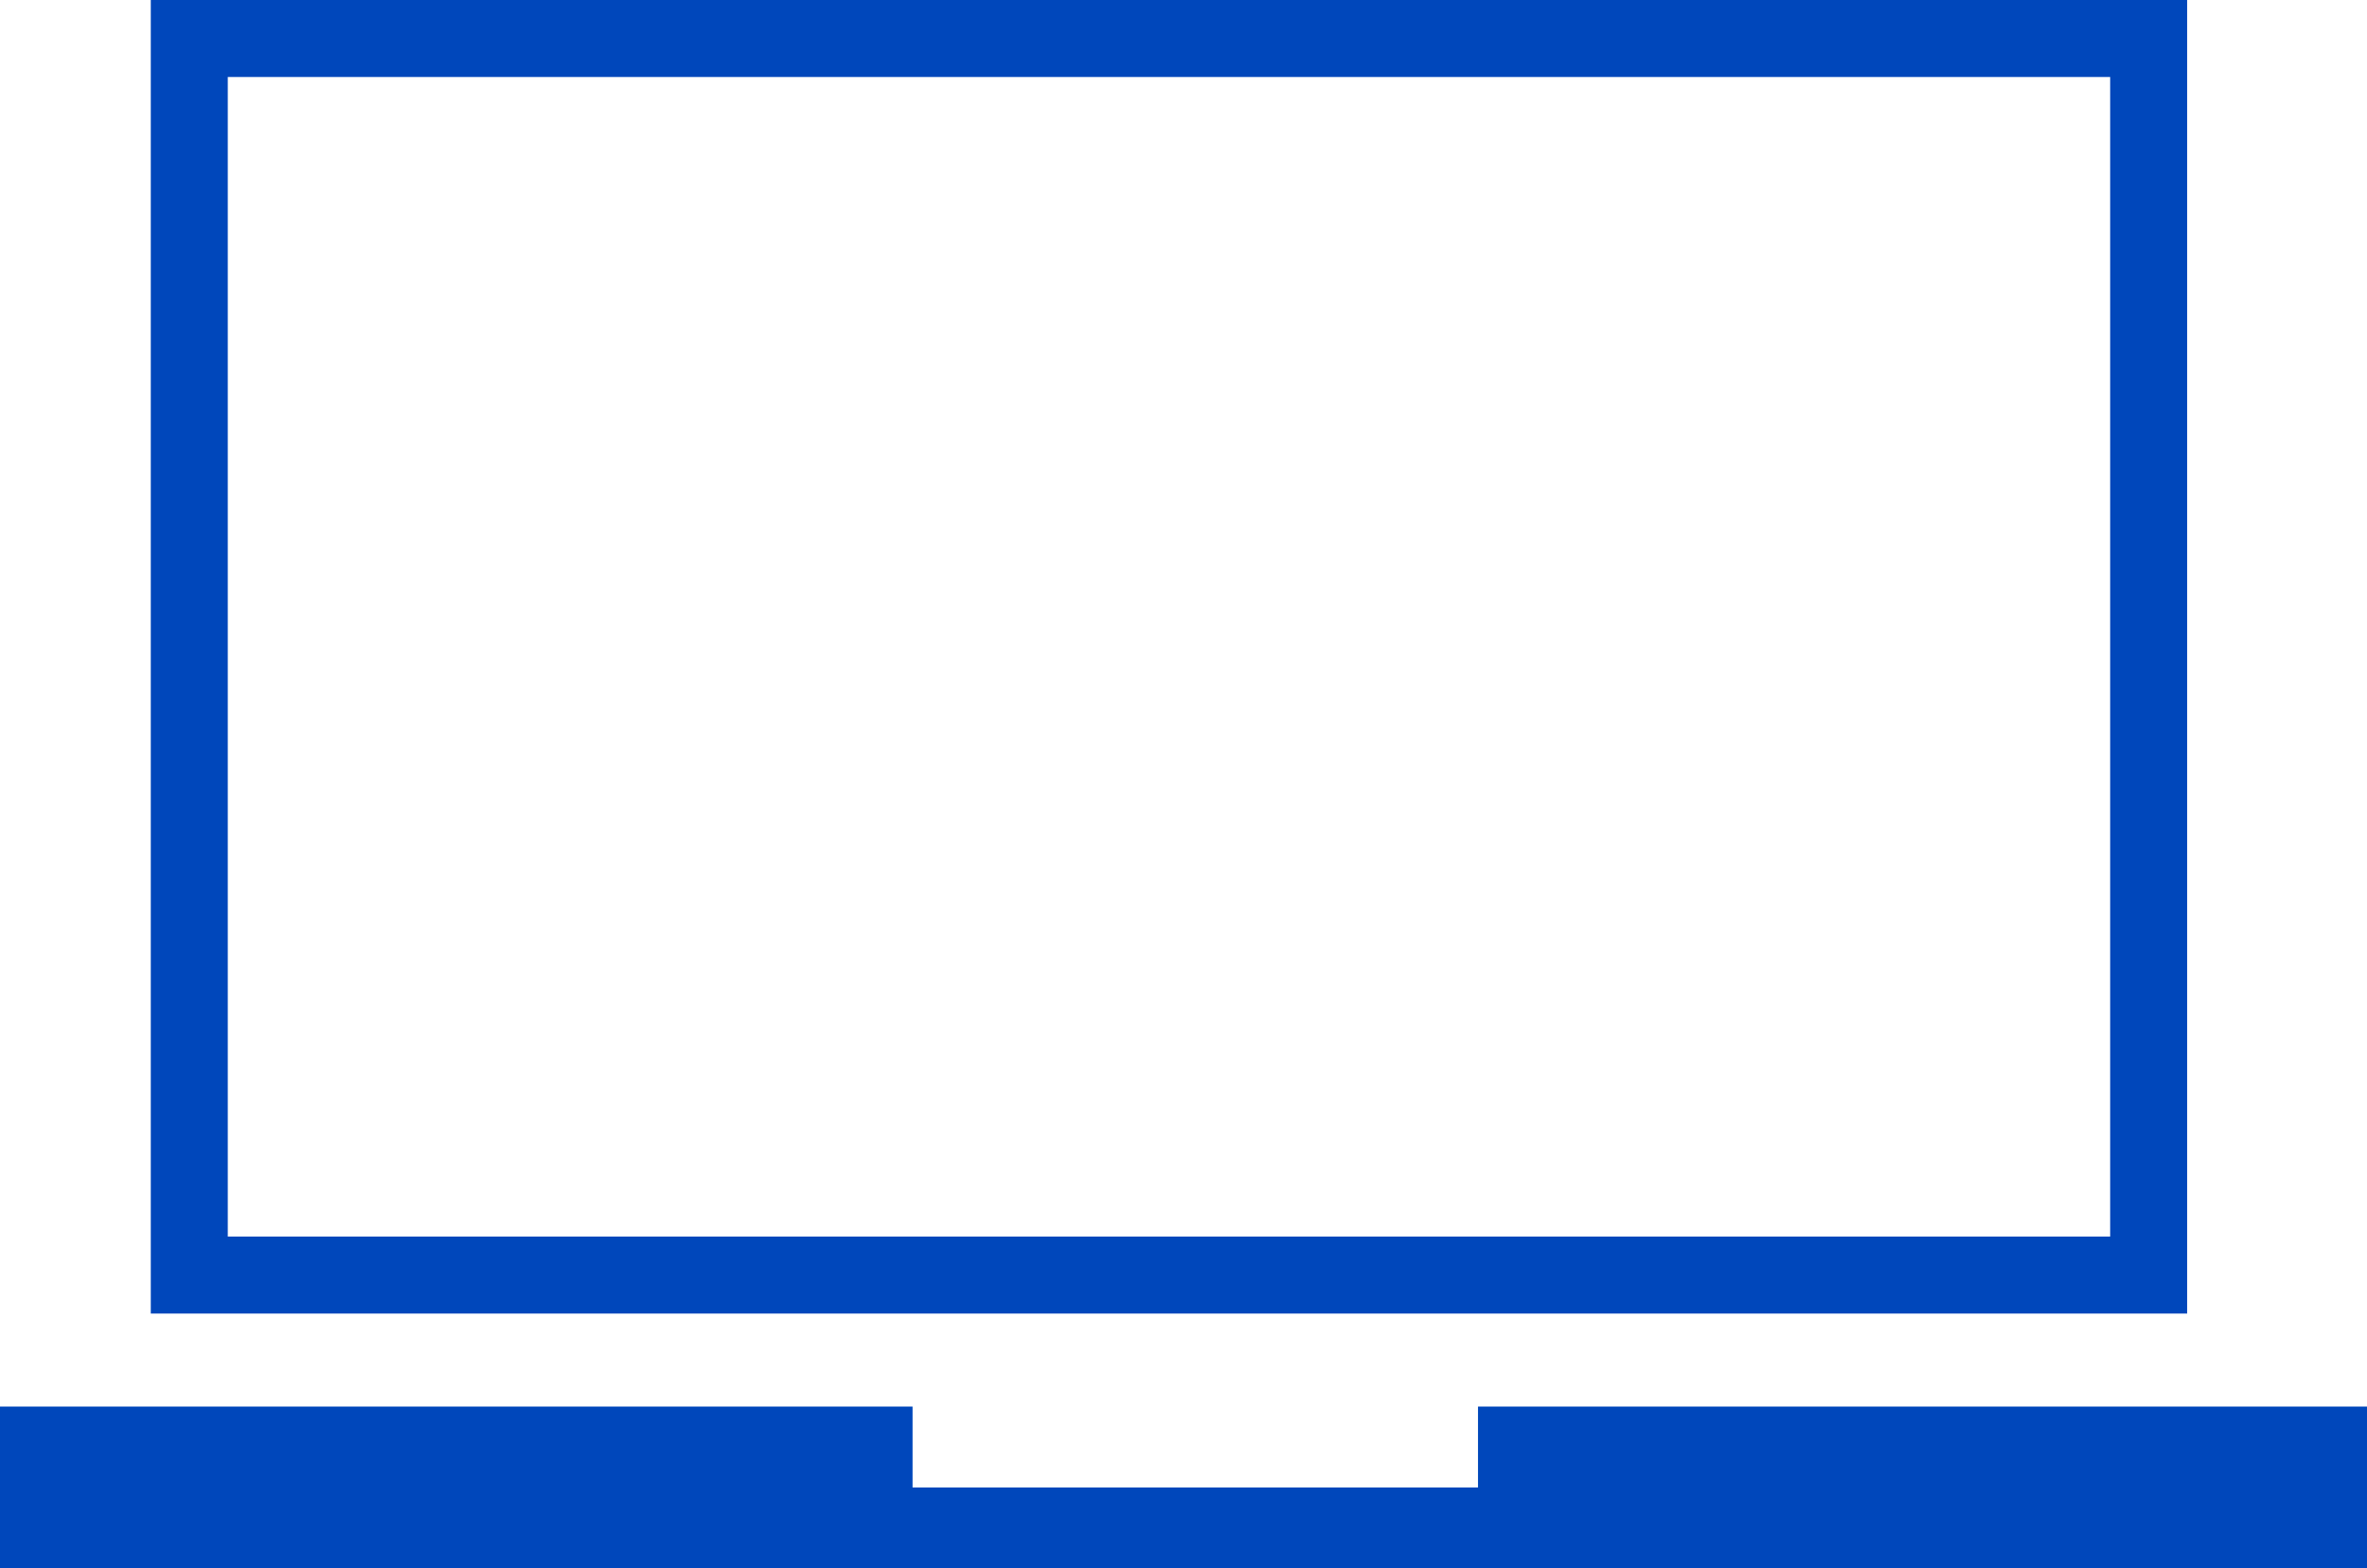
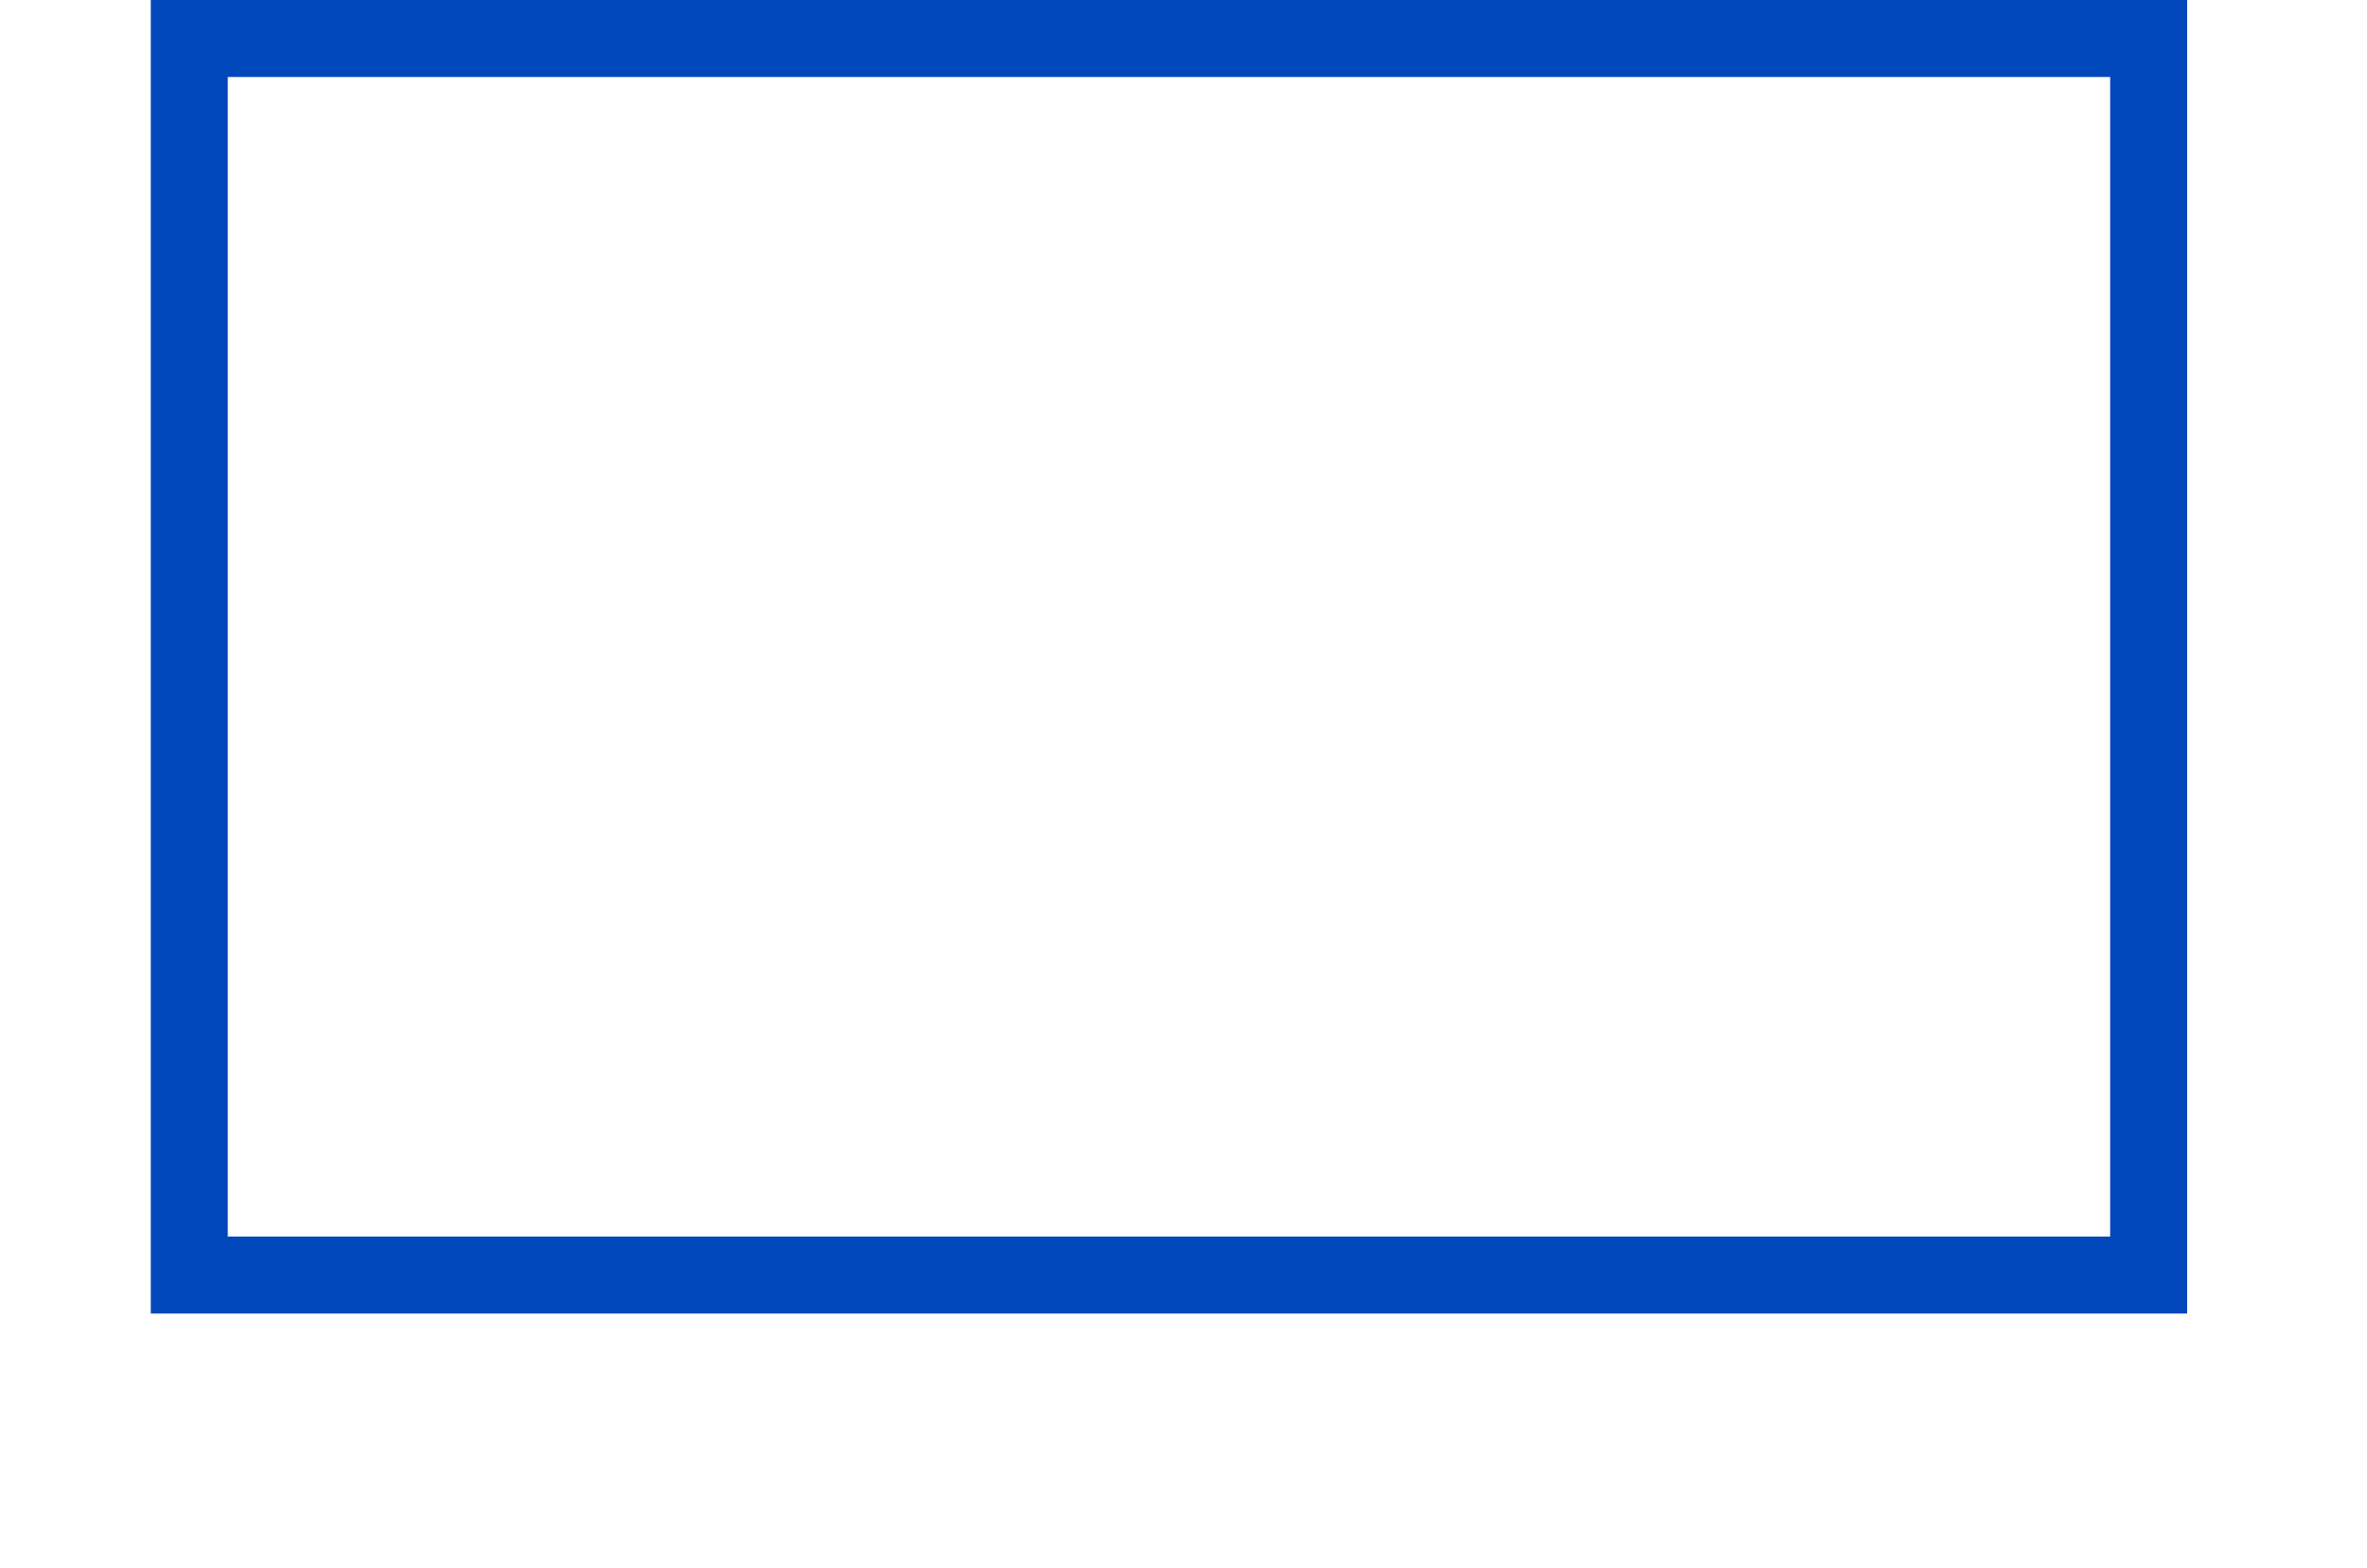
<svg xmlns="http://www.w3.org/2000/svg" viewBox="0 0 61.489 40.74">
  <rect x="4.917" y="1" width="50.9" height="32.121" fill="none" stroke="#0047bb" stroke-miterlimit="10" stroke-width="2" />
-   <polygon points="38.395 36.537 38.395 38.639 23.706 38.639 23.706 36.537 0 36.537 0 40.74 61.49 40.74 61.49 36.537 38.395 36.537" fill="#0047bb" />
</svg>